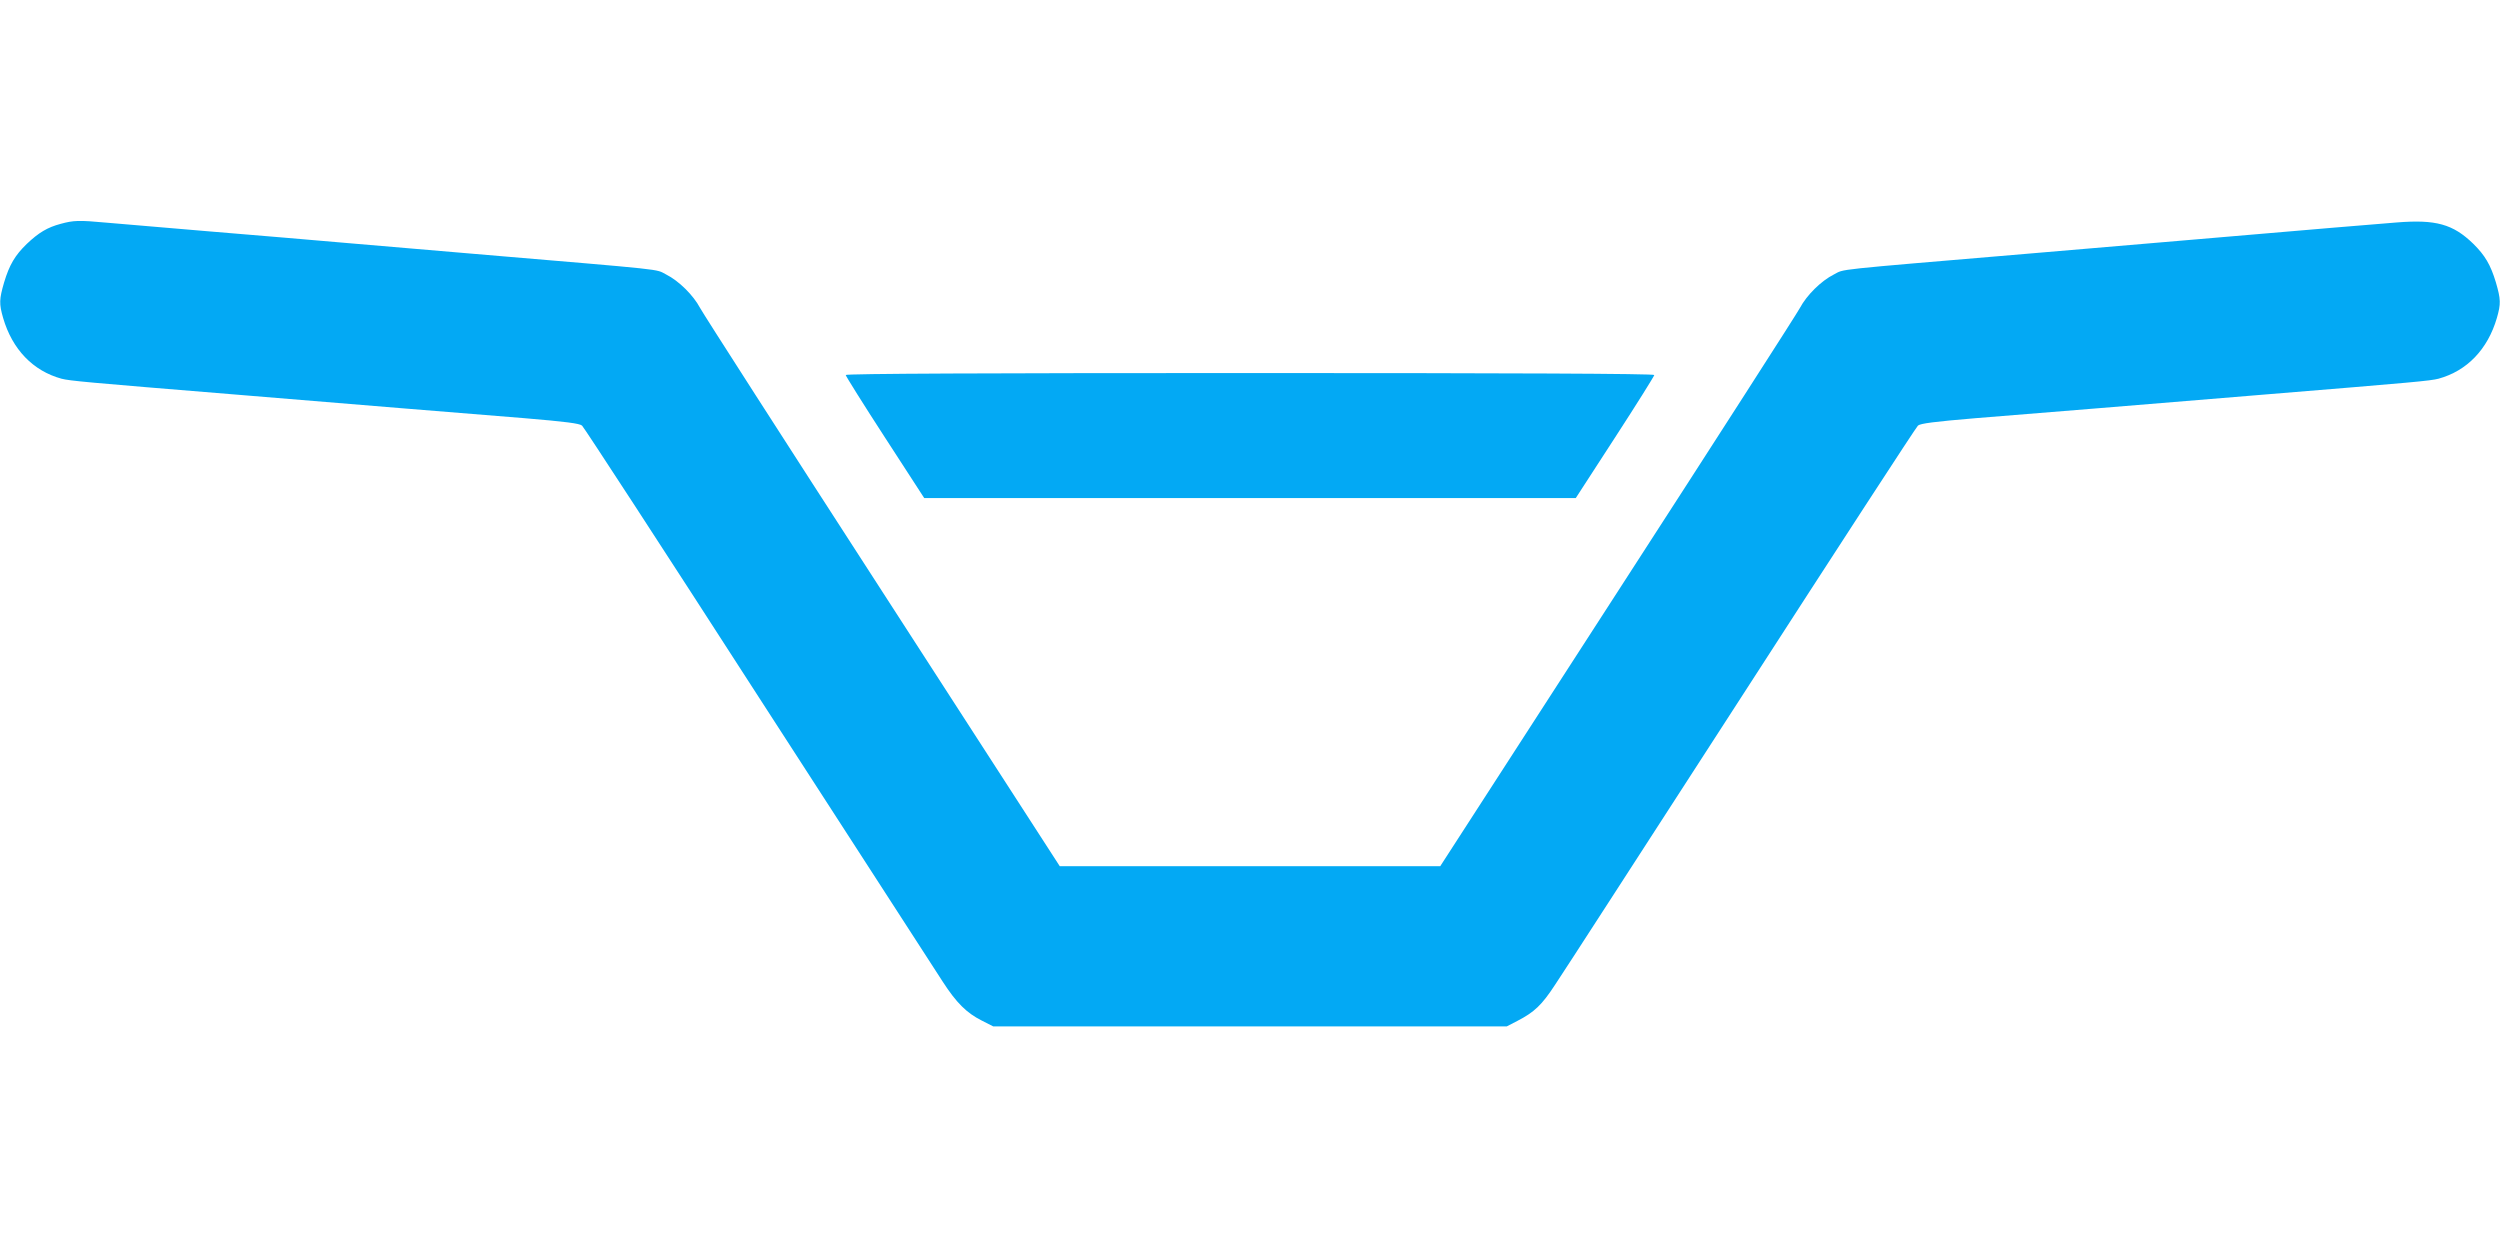
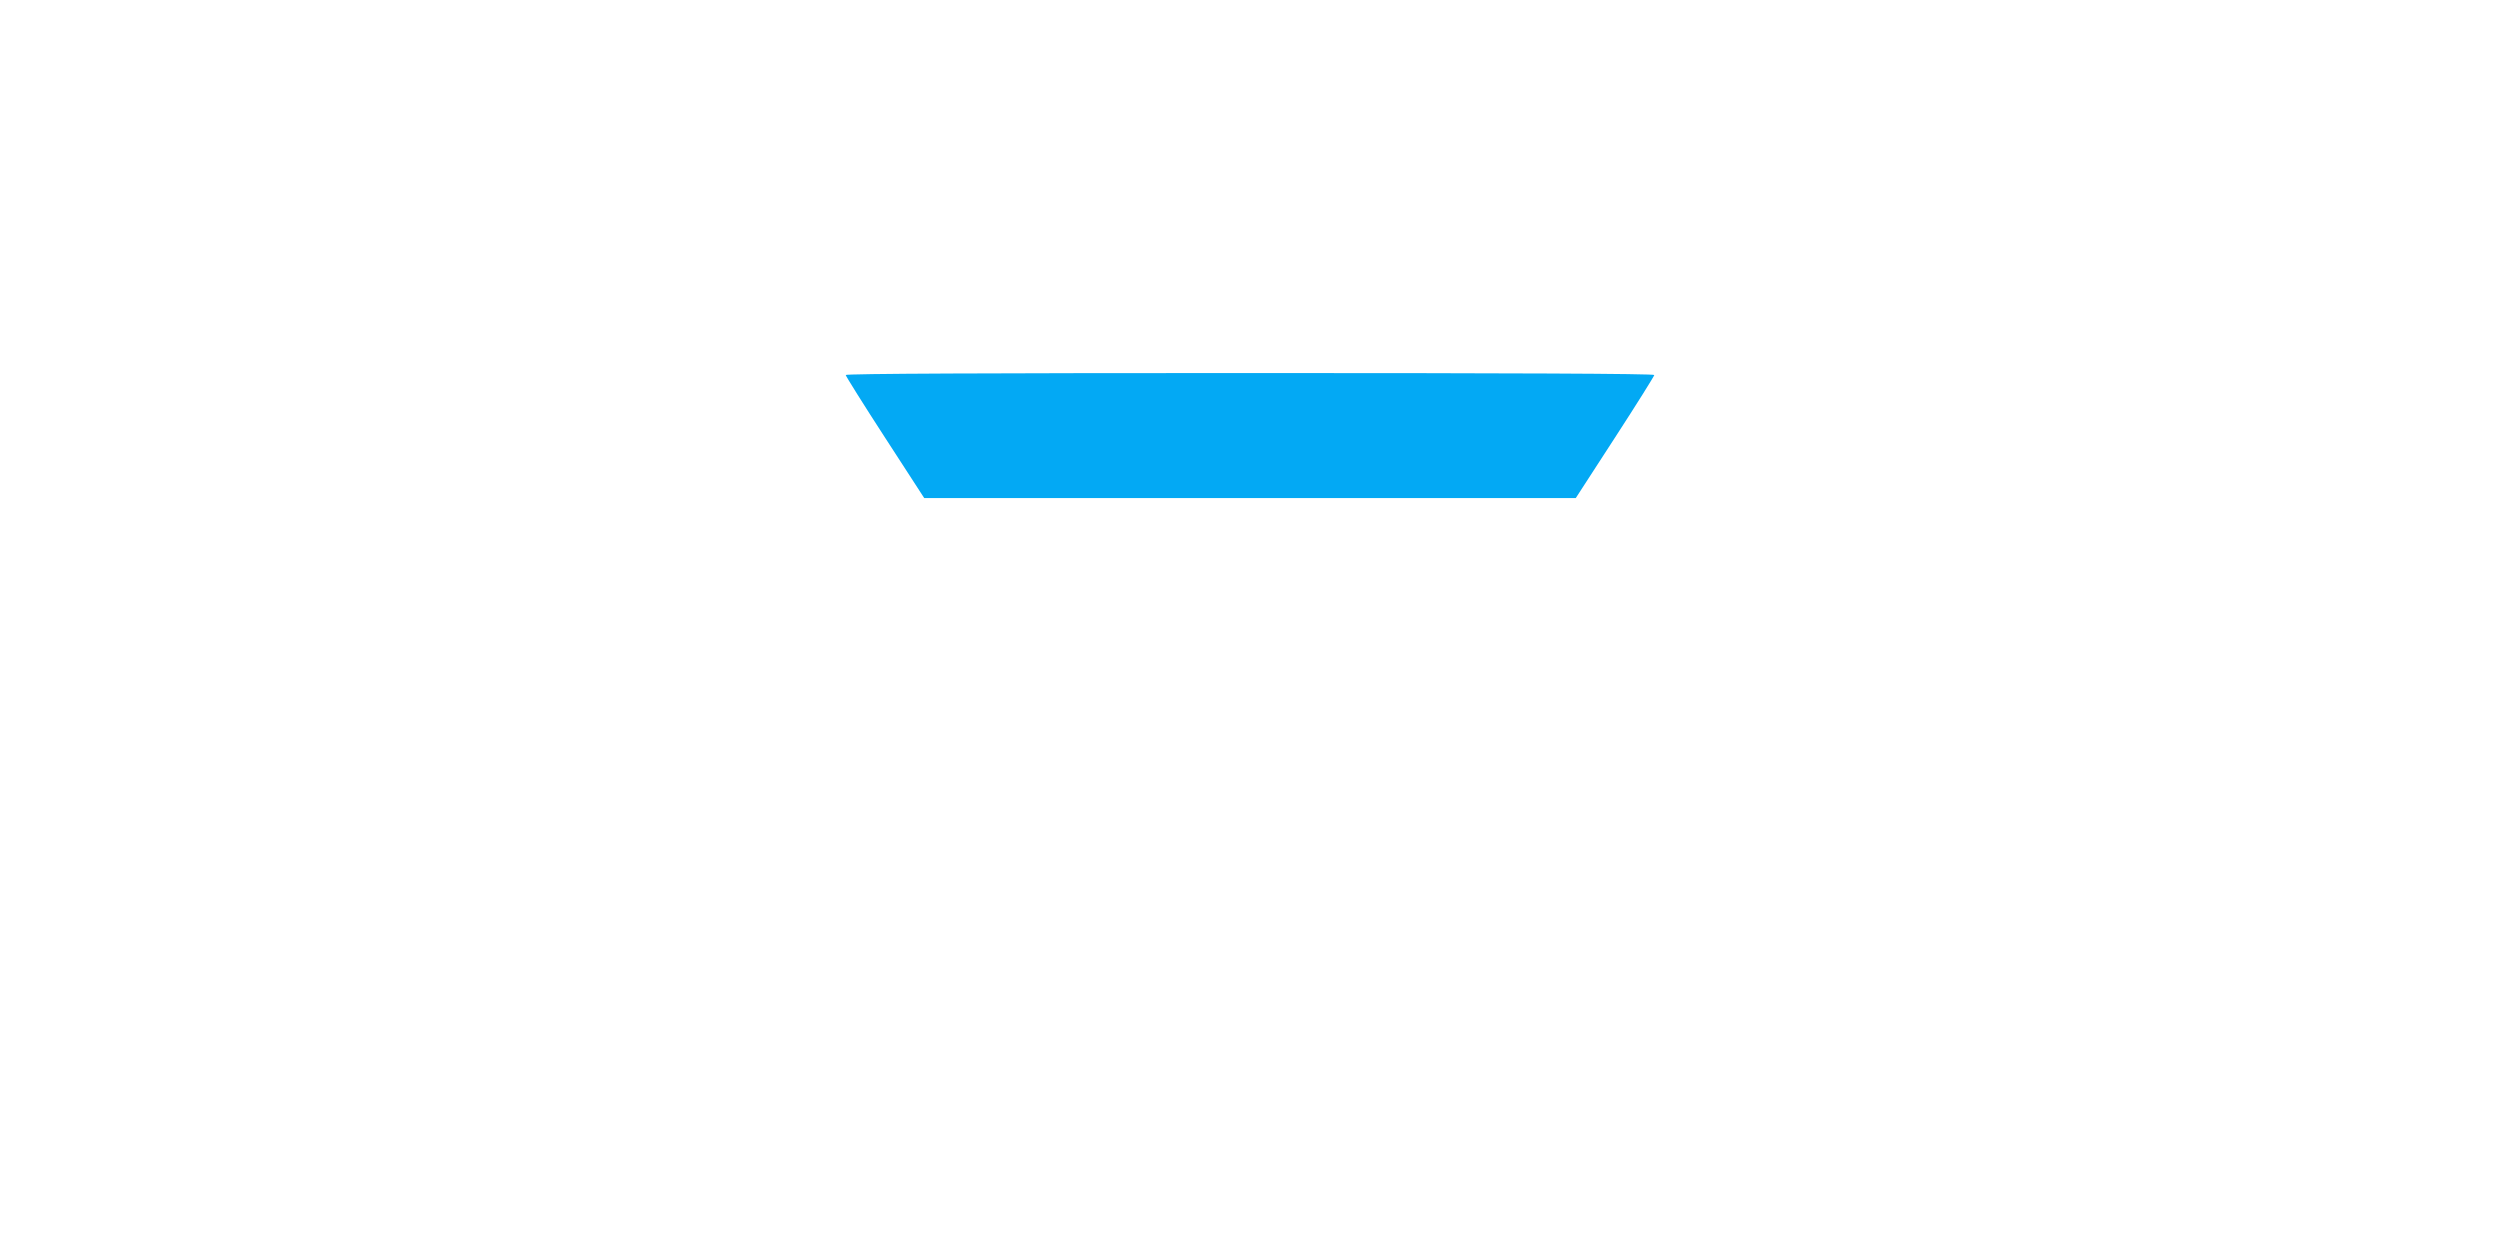
<svg xmlns="http://www.w3.org/2000/svg" version="1.0" width="1280pt" height="640pt" viewBox="0 0 1280 640" preserveAspectRatio="xMidYMid meet">
  <g transform="translate(0,640) scale(0.1,-0.1)" fill="#03a9f4" stroke="none">
-     <path d="M311 5254 c-68 -18 -113 -45 -174 -103 -60 -58 -89 -107 -116 -197 -25 -86 -26 -109 -5 -182 47 -161 153 -271 299 -311 43 -11 120 -18 890 -81 275 -23 658 -54 850 -70 193 -16 475 -39 629 -51 214 -18 283 -27 296 -38 10 -9 416 -632 902 -1386 487 -753 912 -1410 944 -1460 71 -110 123 -161 200 -200 l59 -30 1315 0 1315 0 54 28 c87 45 125 81 193 185 36 53 464 716 953 1472 488 756 895 1382 905 1391 13 11 82 20 296 38 154 12 437 35 629 51 193 16 575 47 850 70 770 63 847 70 890 81 146 40 252 150 299 311 21 73 20 96 -5 182 -27 90 -56 139 -116 198 -104 101 -192 125 -392 109 -127 -10 -331 -27 -1196 -101 -192 -16 -510 -43 -705 -60 -1005 -85 -923 -76 -980 -105 -66 -33 -140 -107 -174 -171 -14 -27 -434 -681 -934 -1454 l-908 -1405 -974 0 -974 0 -908 1405 c-500 773 -920 1427 -934 1454 -34 64 -108 138 -174 171 -57 29 24 20 -980 105 -195 17 -485 41 -645 55 -159 14 -479 41 -710 60 -231 20 -469 40 -530 45 -141 13 -168 12 -234 -6z" />
    <path d="M4330 4480 c0 -5 90 -149 201 -320 l201 -310 1668 0 1668 0 201 310 c111 171 201 315 201 320 0 7 -739 10 -2070 10 -1331 0 -2070 -3 -2070 -10z" />
  </g>
</svg>